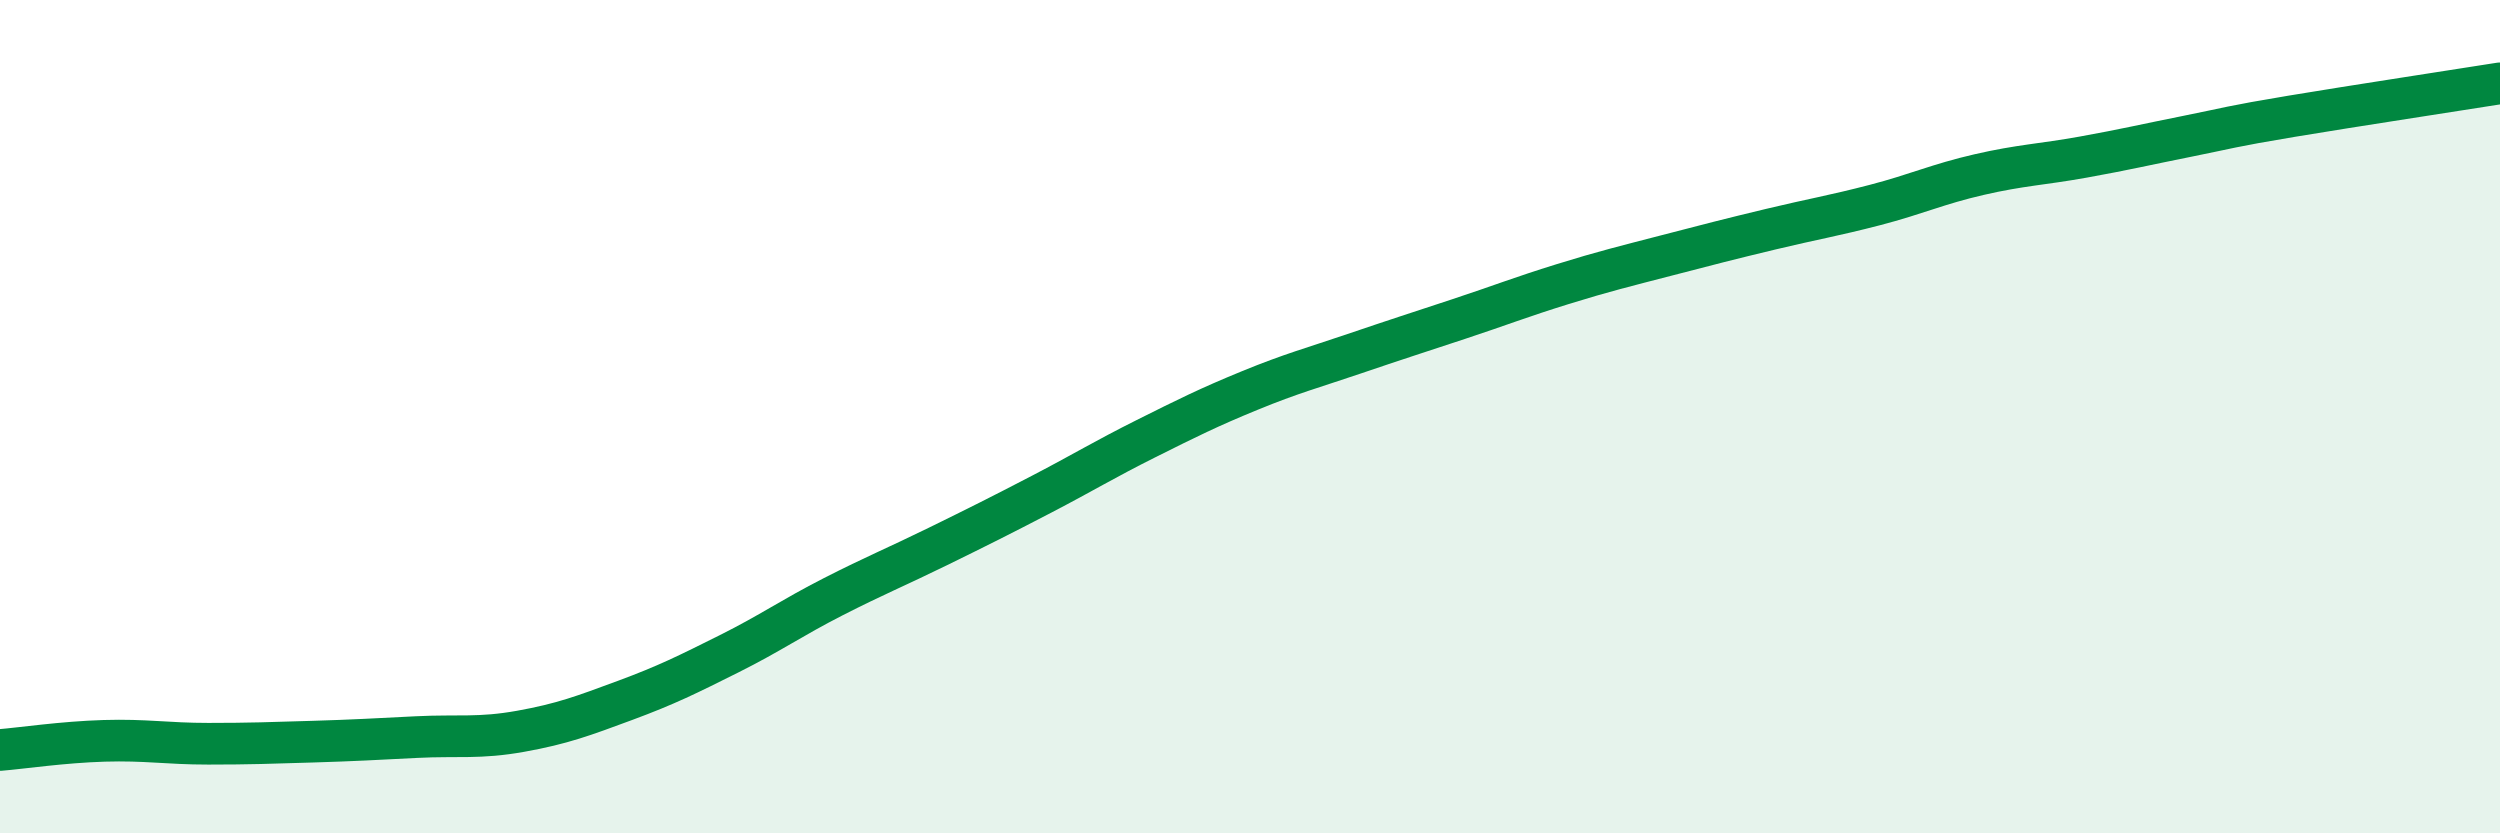
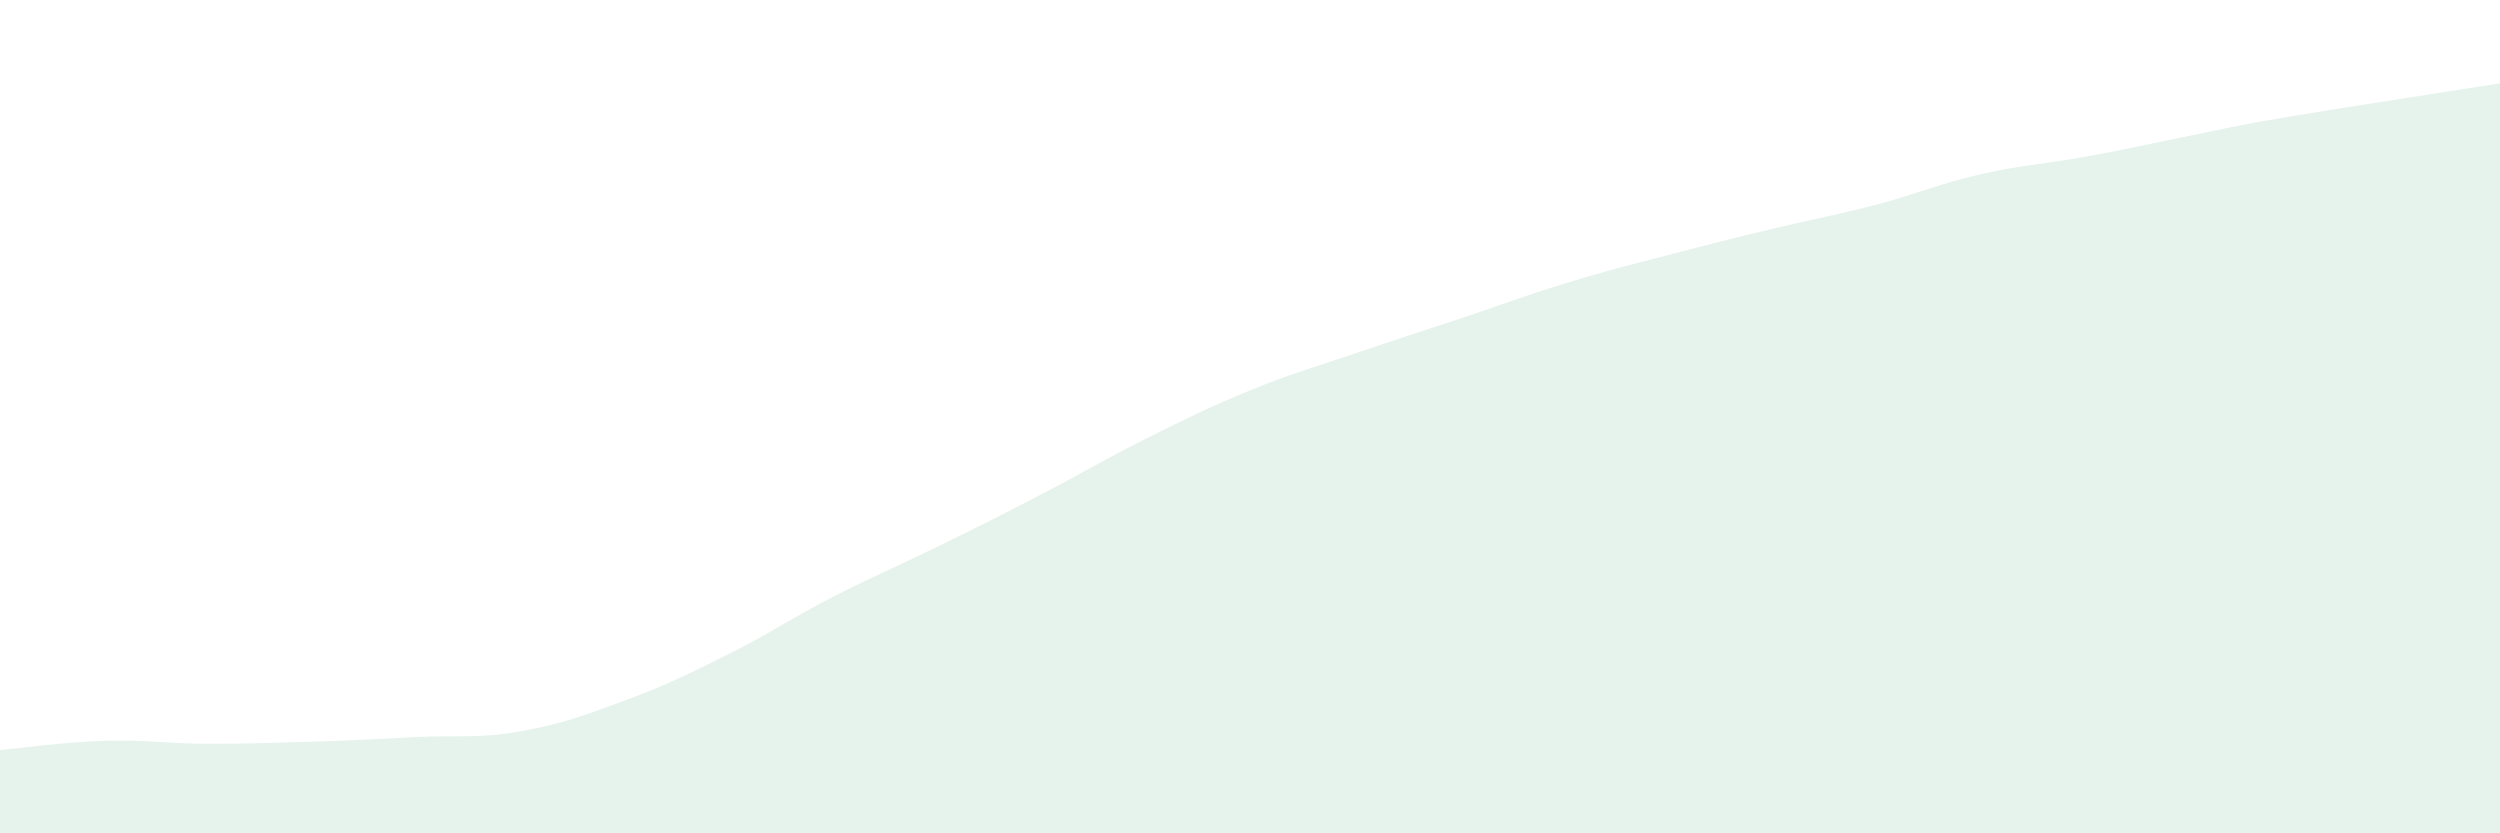
<svg xmlns="http://www.w3.org/2000/svg" width="60" height="20" viewBox="0 0 60 20">
  <path d="M 0,18 C 0.5,17.96 1.5,17.81 2.5,17.78 C 3.5,17.75 4,17.85 5,17.85 C 6,17.85 6.5,17.83 7.5,17.8 C 8.5,17.77 9,17.74 10,17.69 C 11,17.64 11.5,17.73 12.5,17.55 C 13.5,17.37 14,17.18 15,16.81 C 16,16.44 16.5,16.19 17.5,15.69 C 18.5,15.19 19,14.83 20,14.32 C 21,13.81 21.5,13.61 22.5,13.12 C 23.5,12.63 24,12.38 25,11.86 C 26,11.34 26.5,11.03 27.5,10.53 C 28.5,10.03 29,9.78 30,9.37 C 31,8.96 31.5,8.83 32.5,8.49 C 33.5,8.15 34,7.99 35,7.66 C 36,7.33 36.5,7.13 37.5,6.82 C 38.5,6.51 39,6.39 40,6.13 C 41,5.87 41.5,5.74 42.5,5.5 C 43.5,5.26 44,5.18 45,4.92 C 46,4.66 46.5,4.42 47.5,4.19 C 48.5,3.96 49,3.95 50,3.77 C 51,3.59 51.5,3.47 52.5,3.27 C 53.5,3.07 53.5,3.04 55,2.79 C 56.5,2.54 59,2.16 60,2L60 20L0 20Z" fill="#008740" opacity="0.1" stroke-linecap="round" stroke-linejoin="round" />
-   <path d="M 0,18 C 0.5,17.96 1.5,17.81 2.5,17.78 C 3.5,17.75 4,17.85 5,17.85 C 6,17.85 6.5,17.83 7.5,17.8 C 8.5,17.77 9,17.74 10,17.69 C 11,17.64 11.5,17.73 12.5,17.55 C 13.5,17.37 14,17.18 15,16.81 C 16,16.44 16.5,16.19 17.5,15.69 C 18.5,15.19 19,14.83 20,14.32 C 21,13.81 21.5,13.61 22.5,13.12 C 23.5,12.63 24,12.38 25,11.86 C 26,11.34 26.5,11.03 27.5,10.53 C 28.5,10.03 29,9.78 30,9.37 C 31,8.96 31.5,8.83 32.5,8.49 C 33.5,8.15 34,7.99 35,7.66 C 36,7.33 36.5,7.13 37.5,6.82 C 38.5,6.51 39,6.39 40,6.13 C 41,5.87 41.5,5.74 42.5,5.5 C 43.5,5.26 44,5.18 45,4.92 C 46,4.66 46.5,4.42 47.5,4.19 C 48.5,3.96 49,3.95 50,3.77 C 51,3.59 51.5,3.47 52.5,3.27 C 53.5,3.07 53.5,3.04 55,2.79 C 56.5,2.54 59,2.16 60,2" stroke="#008740" stroke-width="1" fill="none" stroke-linecap="round" stroke-linejoin="round" />
</svg>